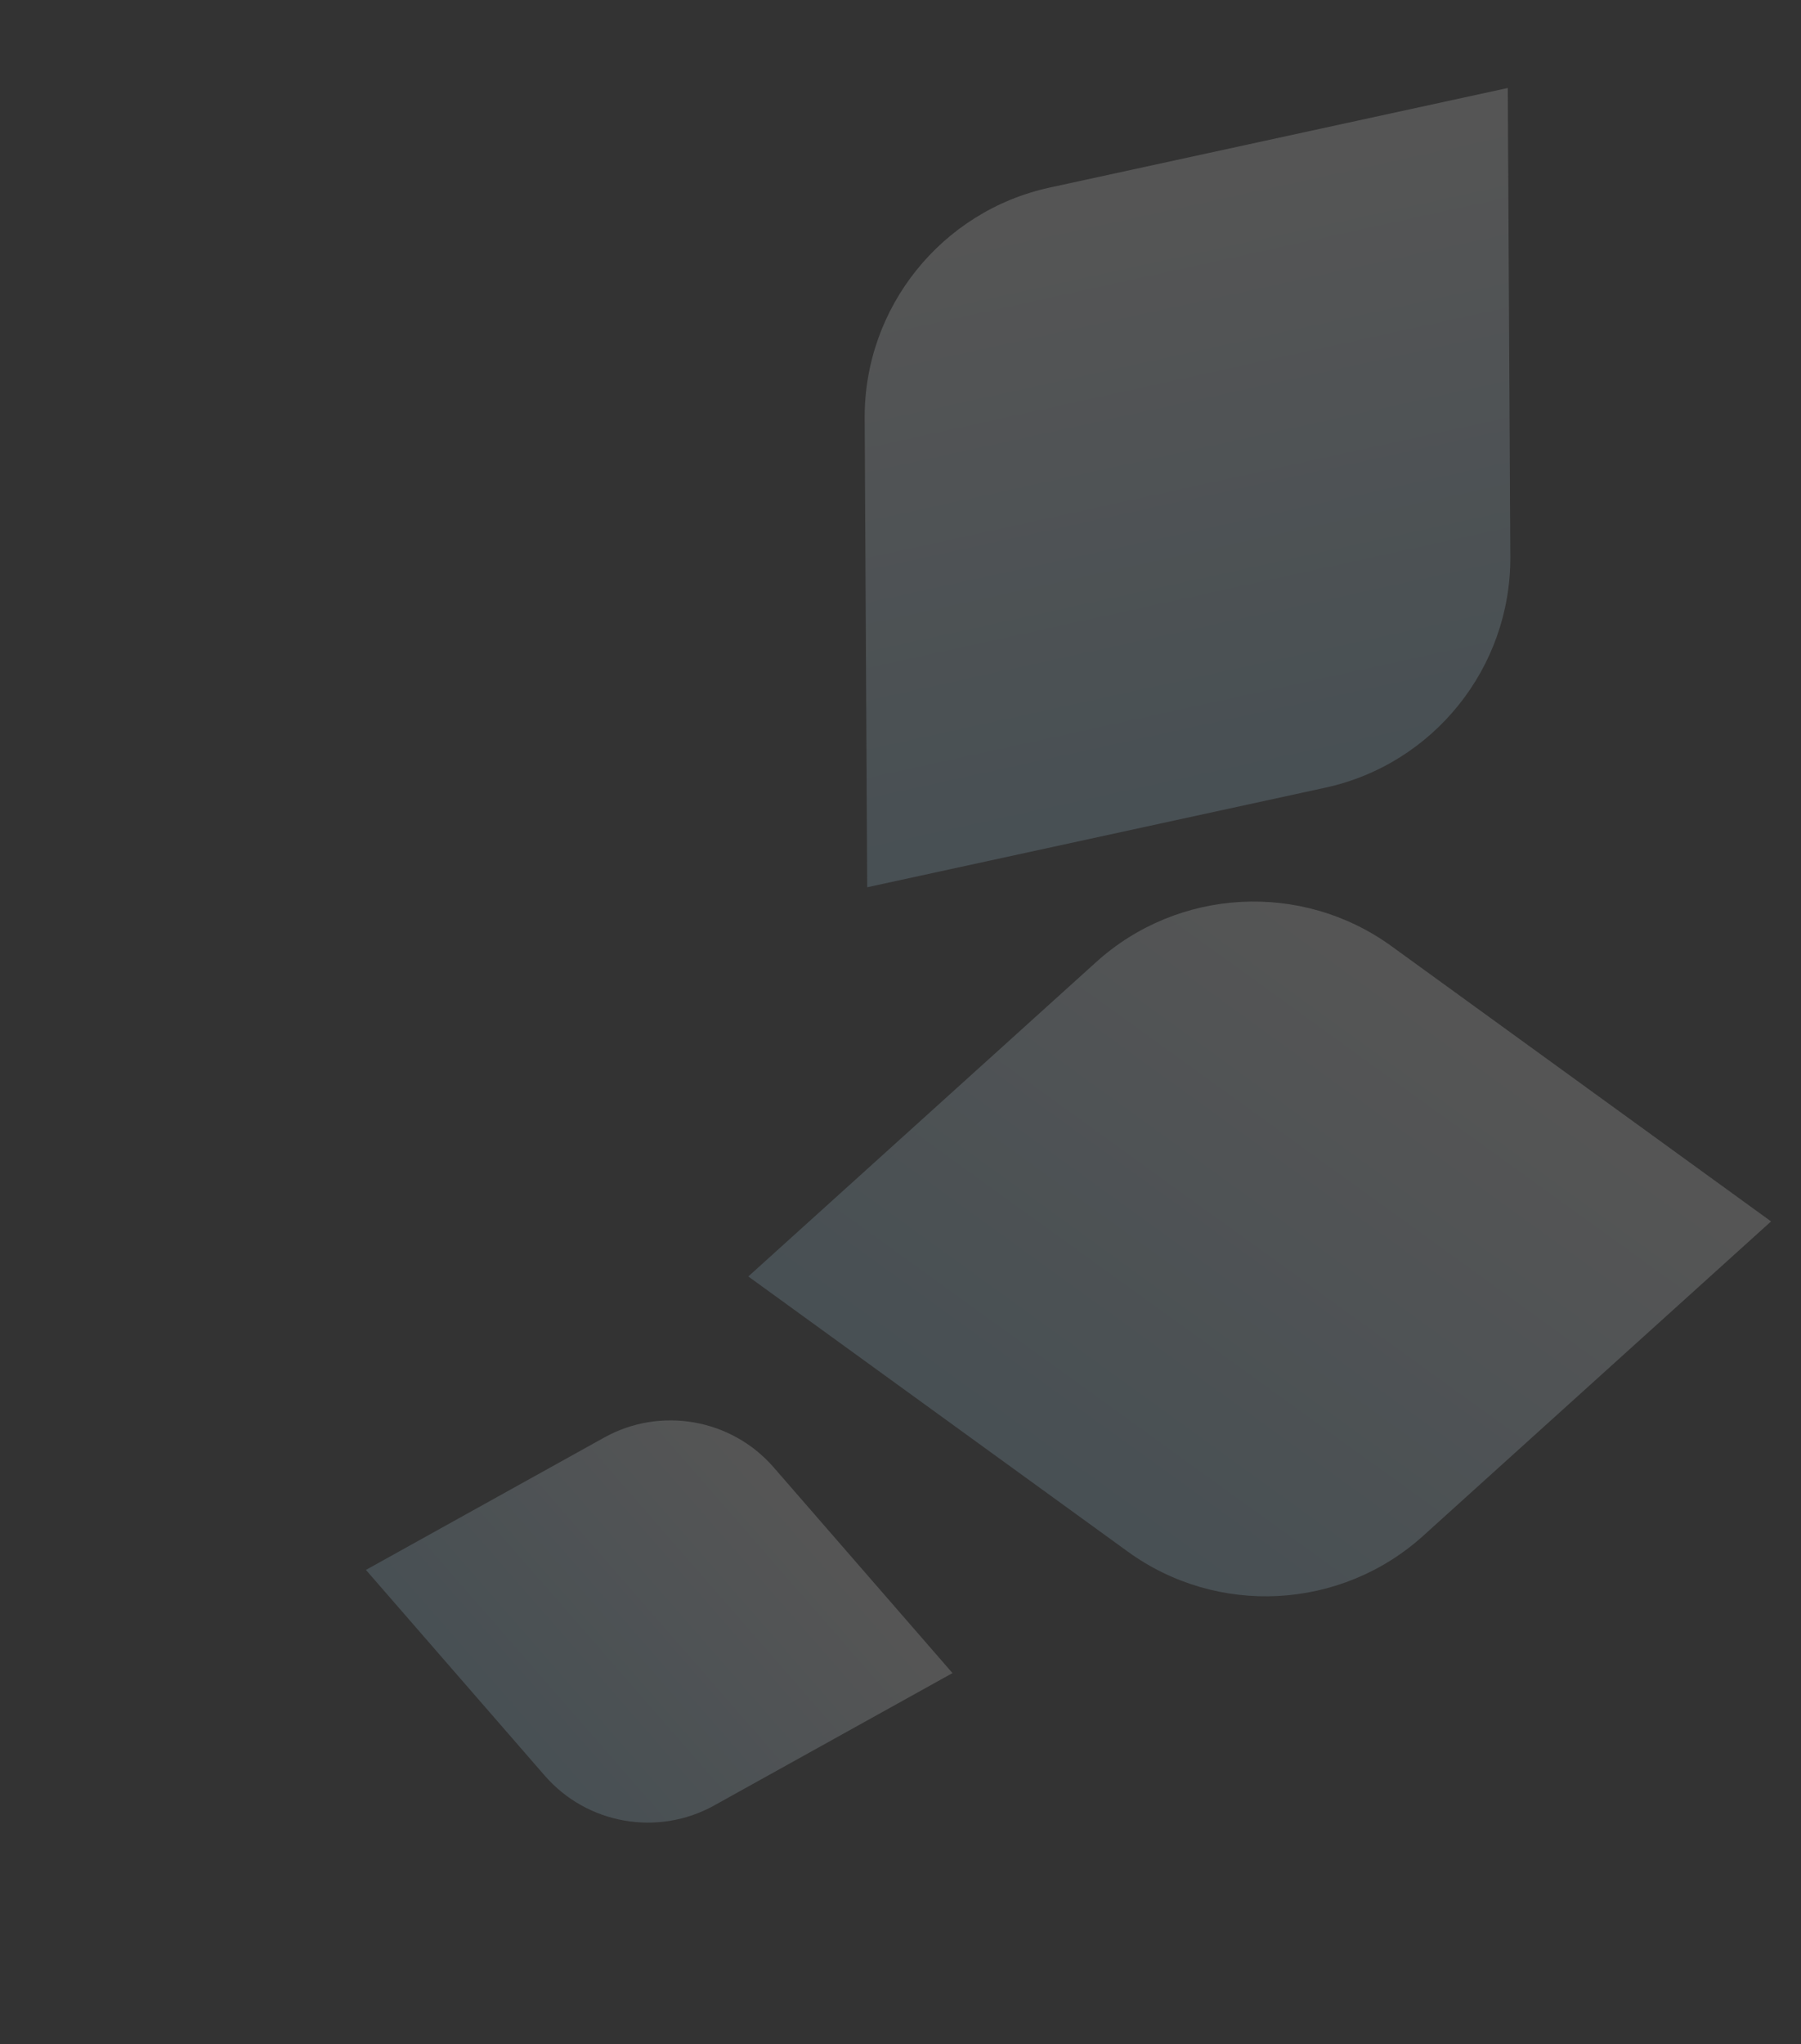
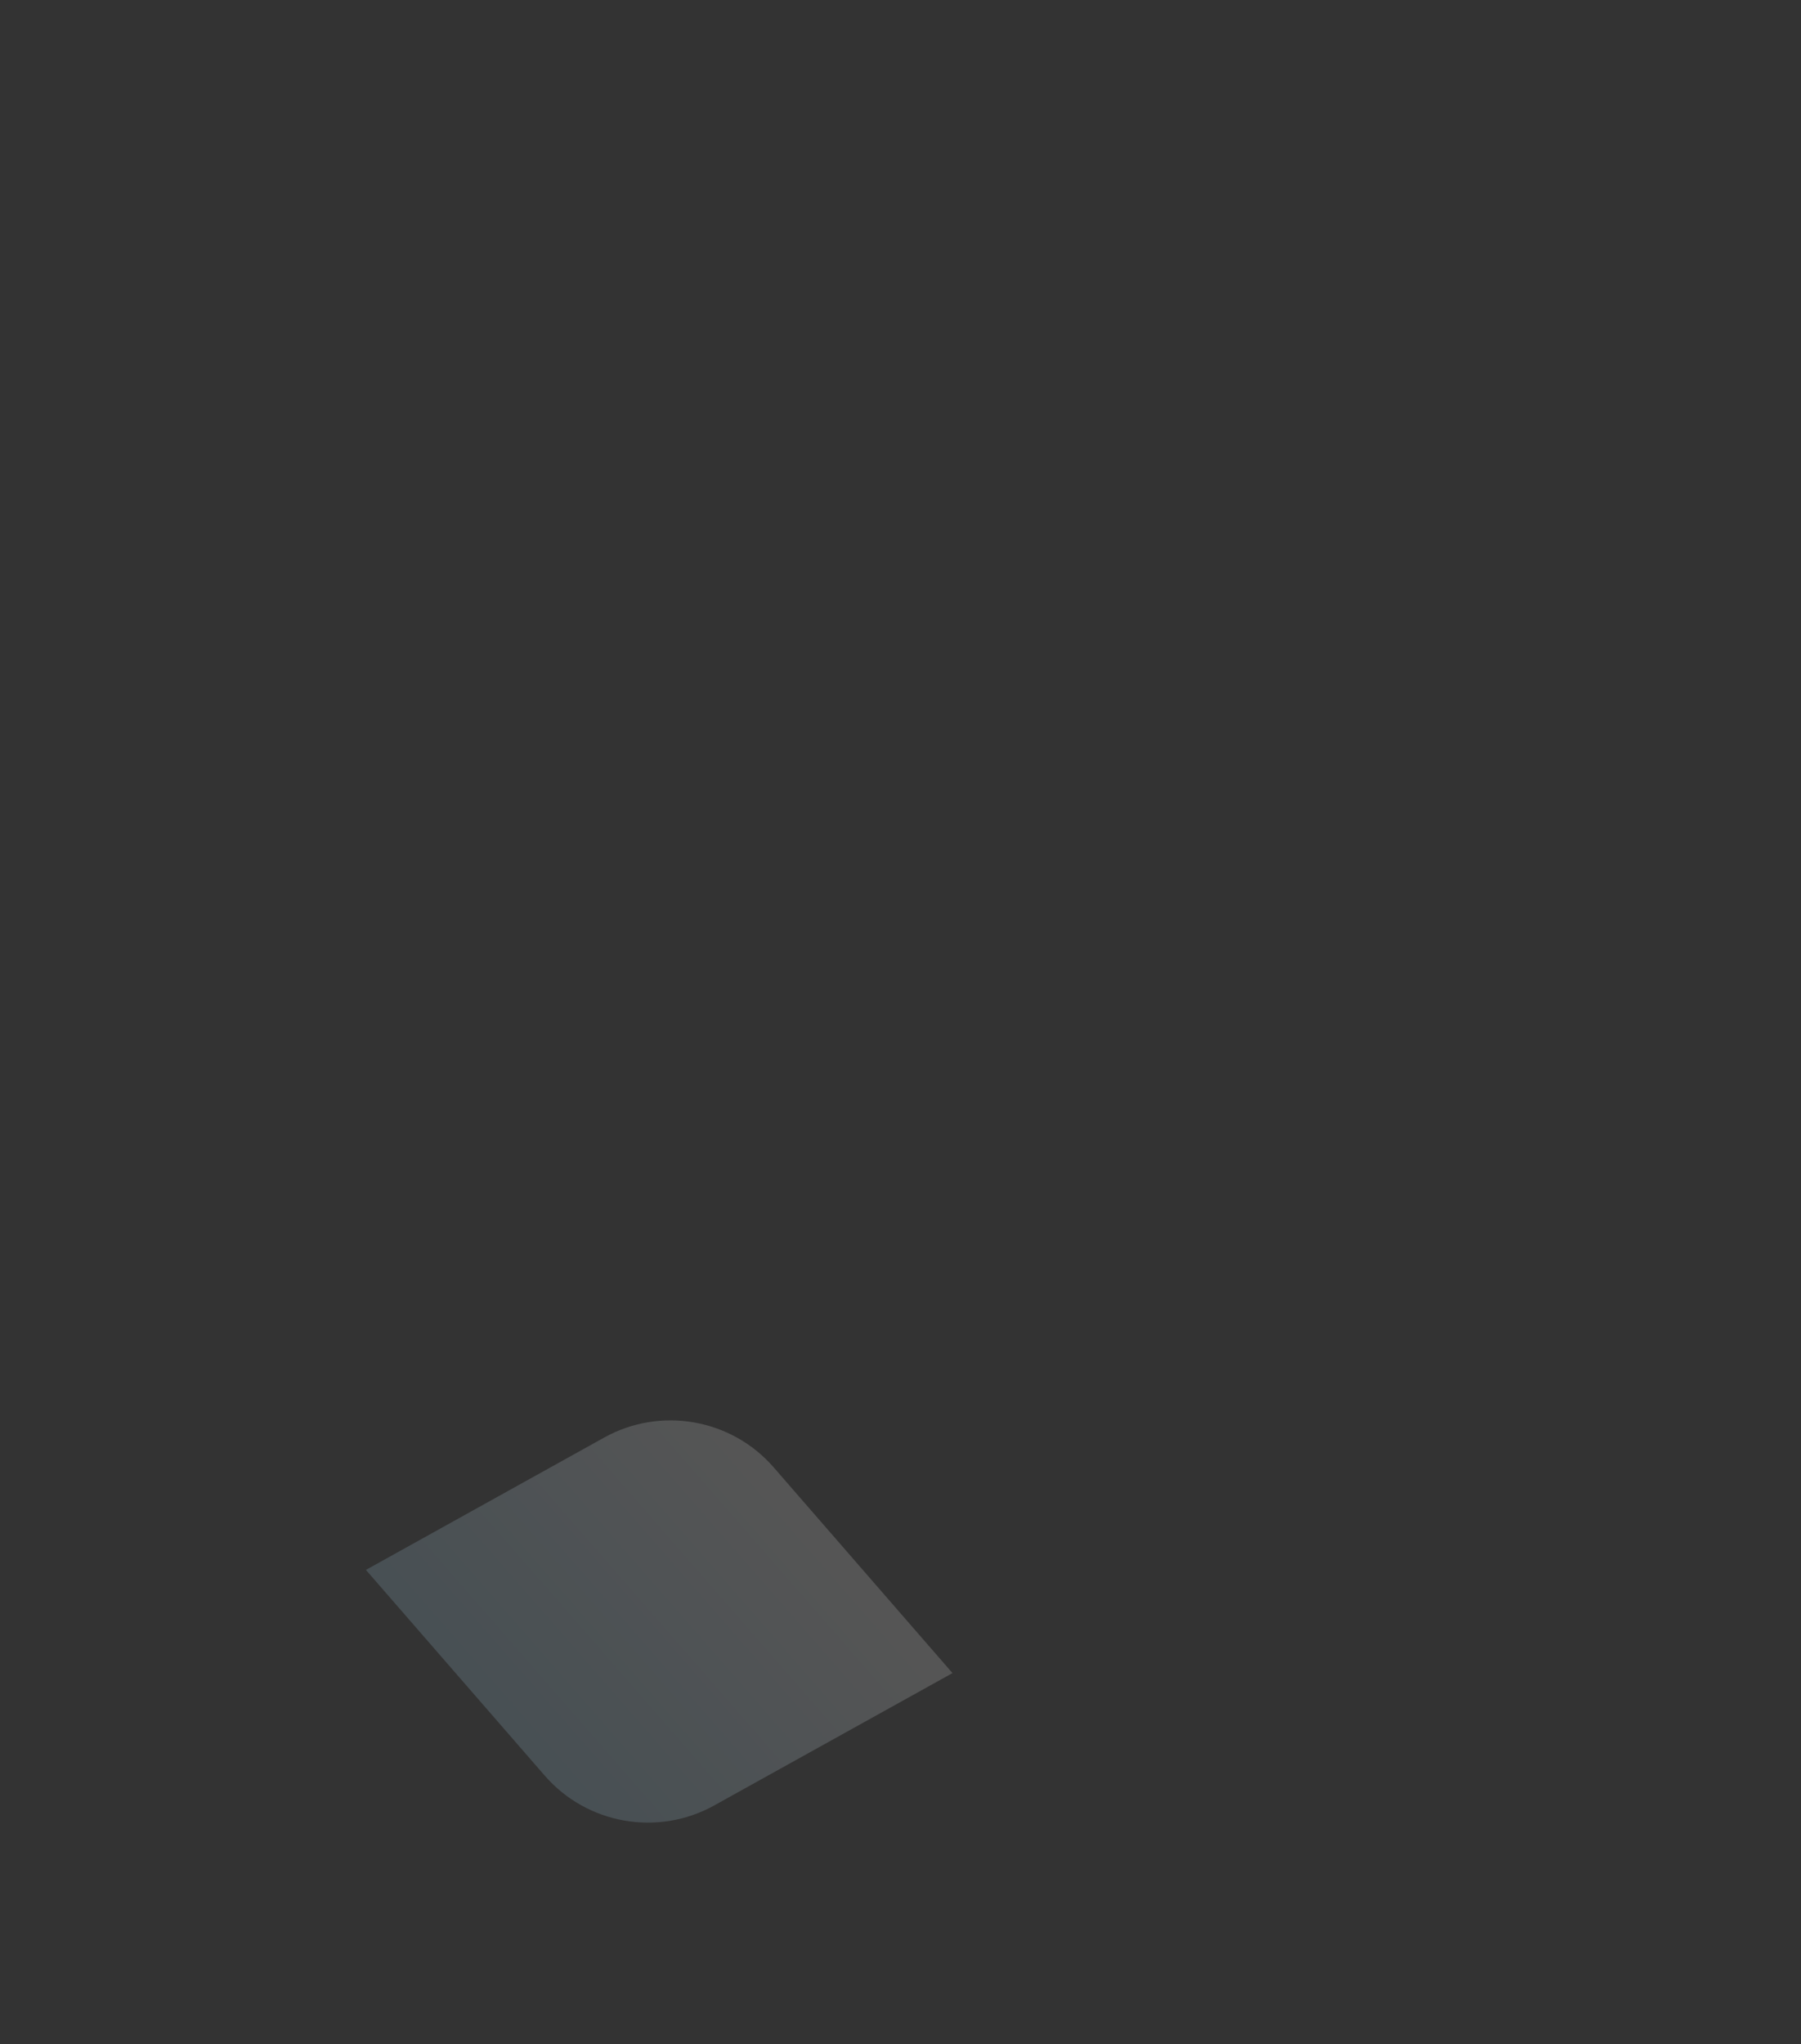
<svg xmlns="http://www.w3.org/2000/svg" width="393" height="446" viewBox="0 0 393 446" fill="none">
  <rect x="0" y="0" width="393" height="446" fill="#333333" stroke="none" />
  <g opacity="0.34">
    <path opacity="0.5" d="M79.847 342.534L131.856 313.65C144.141 306.827 159.595 309.546 168.814 320.151L207.843 365.05L155.834 393.935C143.55 400.757 128.095 398.038 118.877 387.433L79.847 342.534Z" fill="url(#paint0_linear_81_1342)" />
-     <path opacity="0.5" d="M163.292 278.509L239.197 209.913C257.125 193.711 284.072 192.261 303.636 206.445L386.464 266.498L310.559 335.093C292.631 351.295 265.684 352.746 246.121 338.561L163.292 278.509Z" fill="url(#paint1_linear_81_1342)" />
-     <path opacity="0.5" d="M189.236 193.59L188.682 91.284C188.551 67.12 205.429 46.063 229.042 40.931L329.015 19.201L329.569 121.507C329.7 145.672 312.822 166.728 289.209 171.861L189.236 193.59Z" fill="url(#paint2_linear_81_1342)" />
  </g>
  <defs>
    <linearGradient id="paint0_linear_81_1342" x1="174.688" y1="326.883" x2="113.003" y2="380.701" gradientUnits="userSpaceOnUse">
      <stop stop-color="white" />
      <stop offset="1" stop-color="#AEDBF5" />
    </linearGradient>
    <linearGradient id="paint1_linear_81_1342" x1="316.091" y1="215.441" x2="233.665" y2="329.565" gradientUnits="userSpaceOnUse">
      <stop stop-color="white" />
      <stop offset="1" stop-color="#AEDBF5" />
    </linearGradient>
    <linearGradient id="paint2_linear_81_1342" x1="244.05" y1="37.64" x2="274.201" y2="175.151" gradientUnits="userSpaceOnUse">
      <stop stop-color="white" />
      <stop offset="1" stop-color="#AEDBF5" />
    </linearGradient>
  </defs>
</svg>